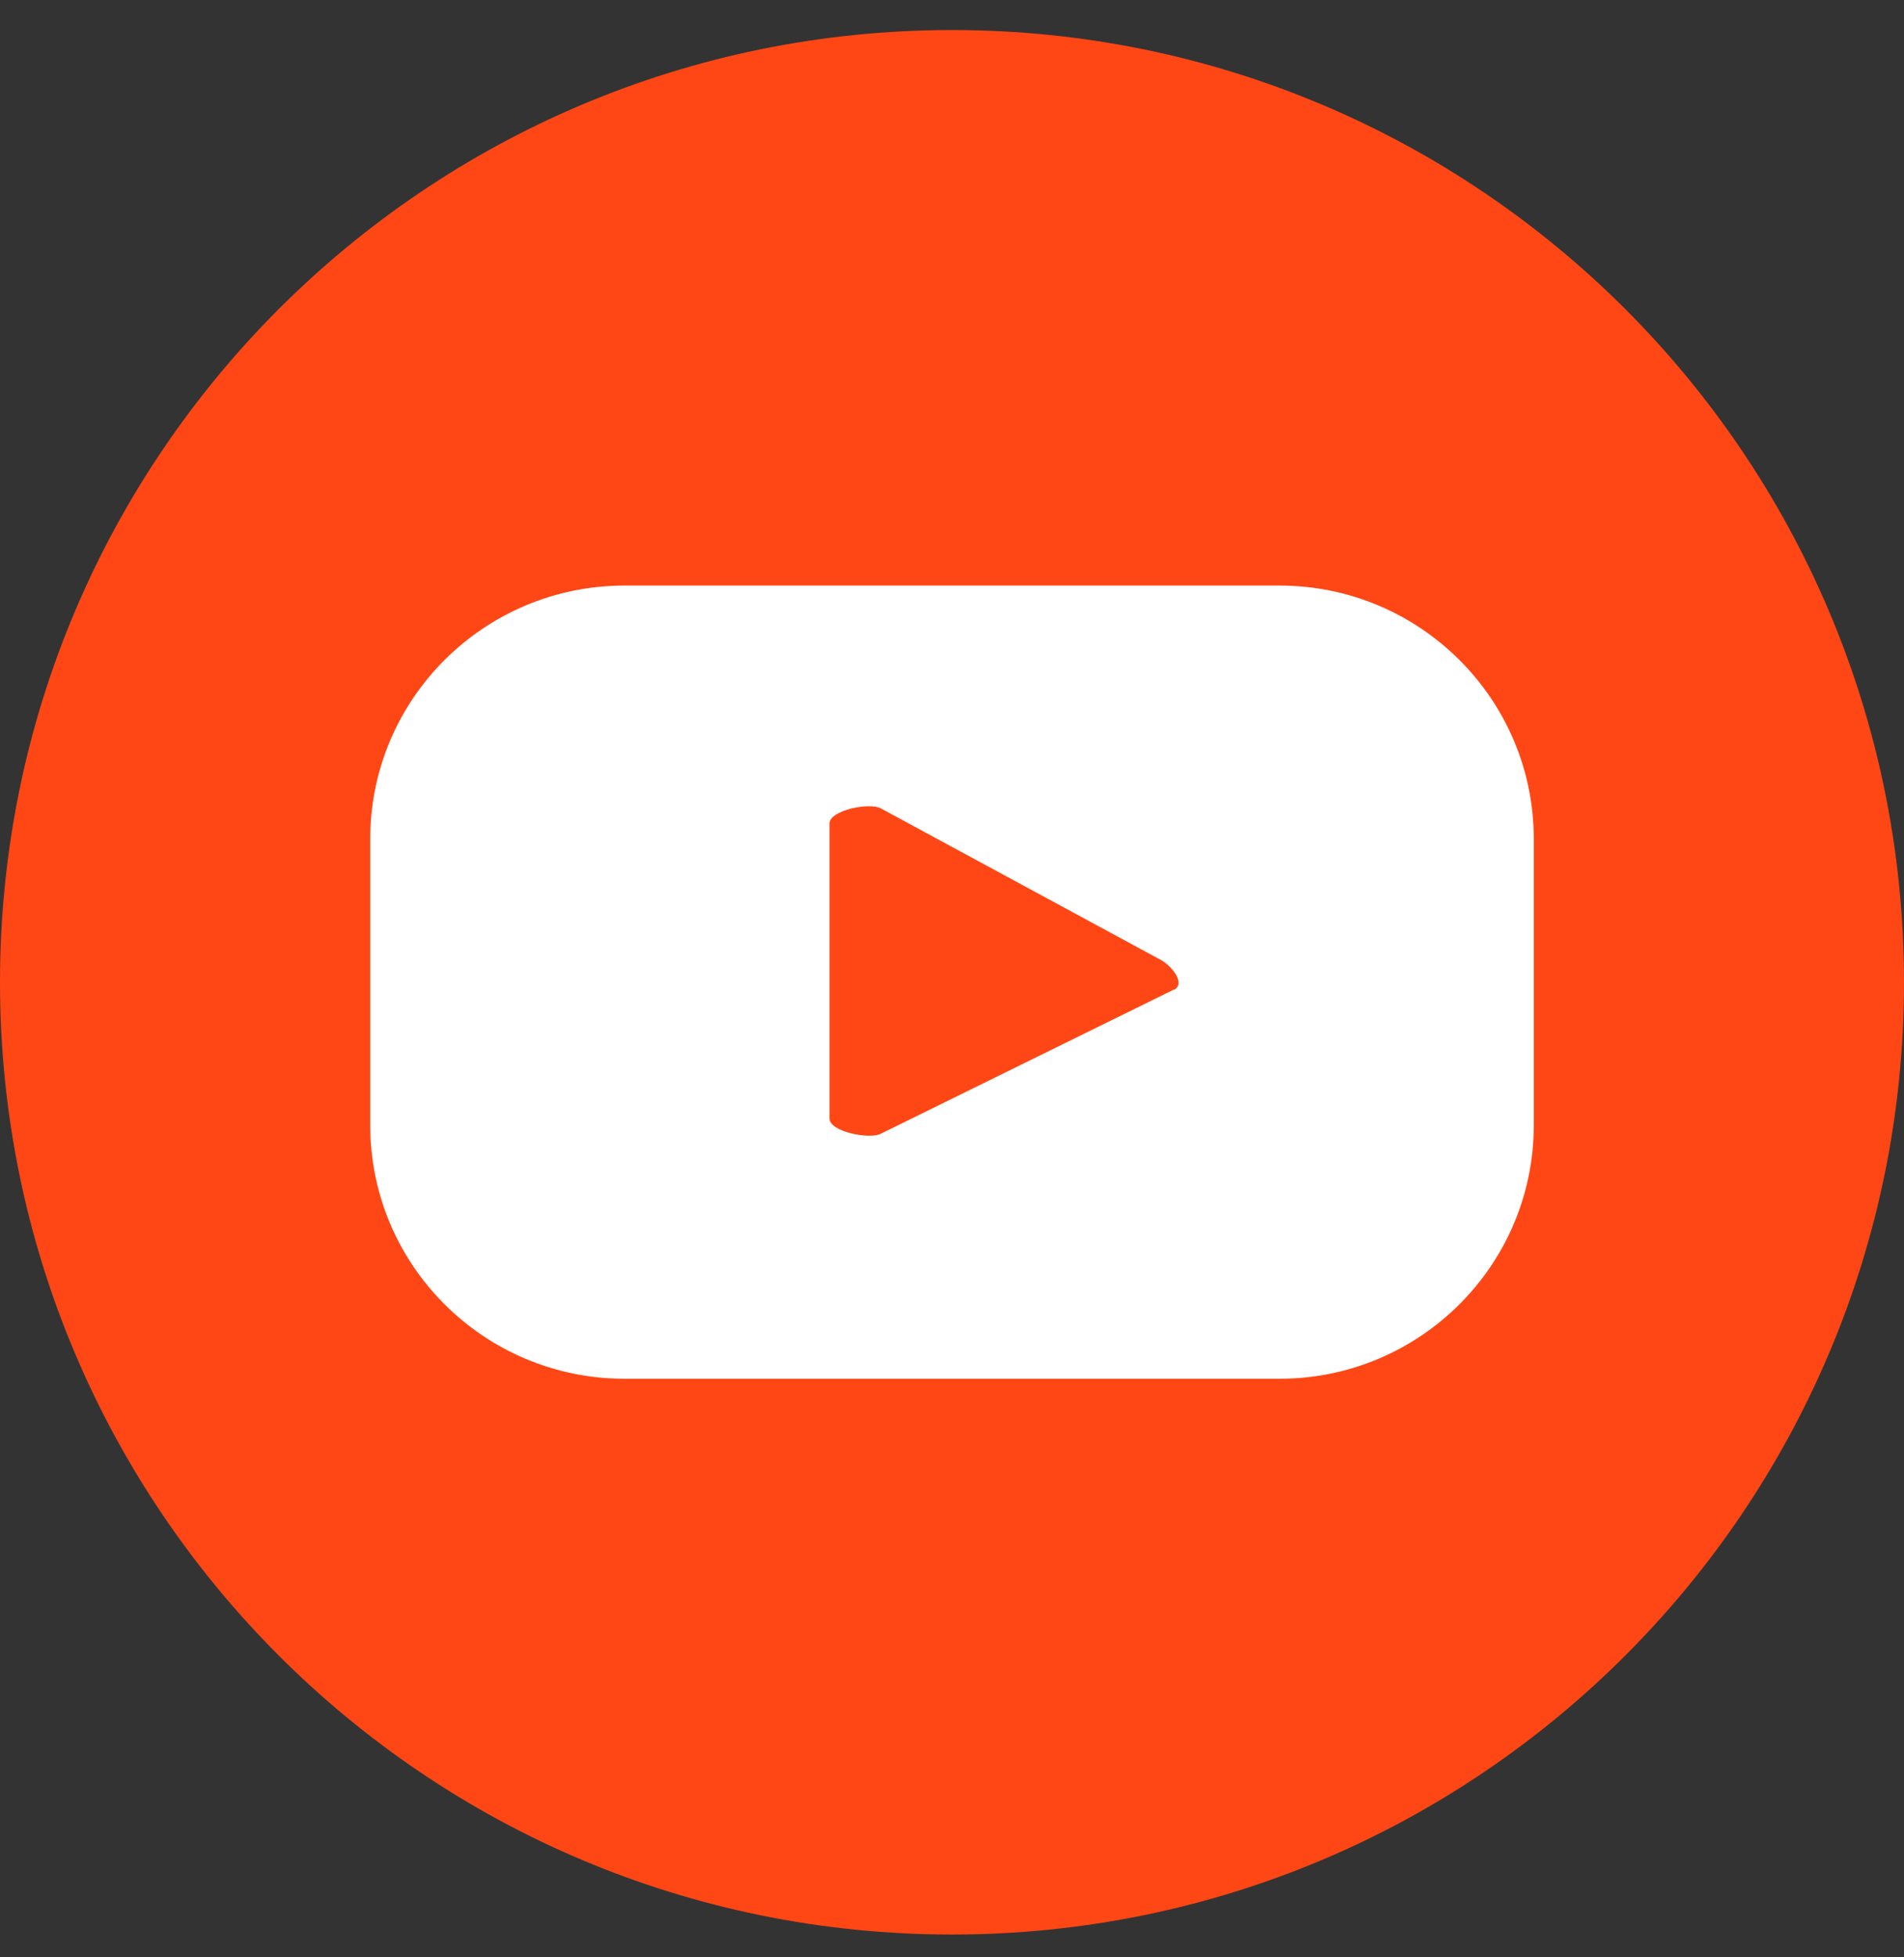
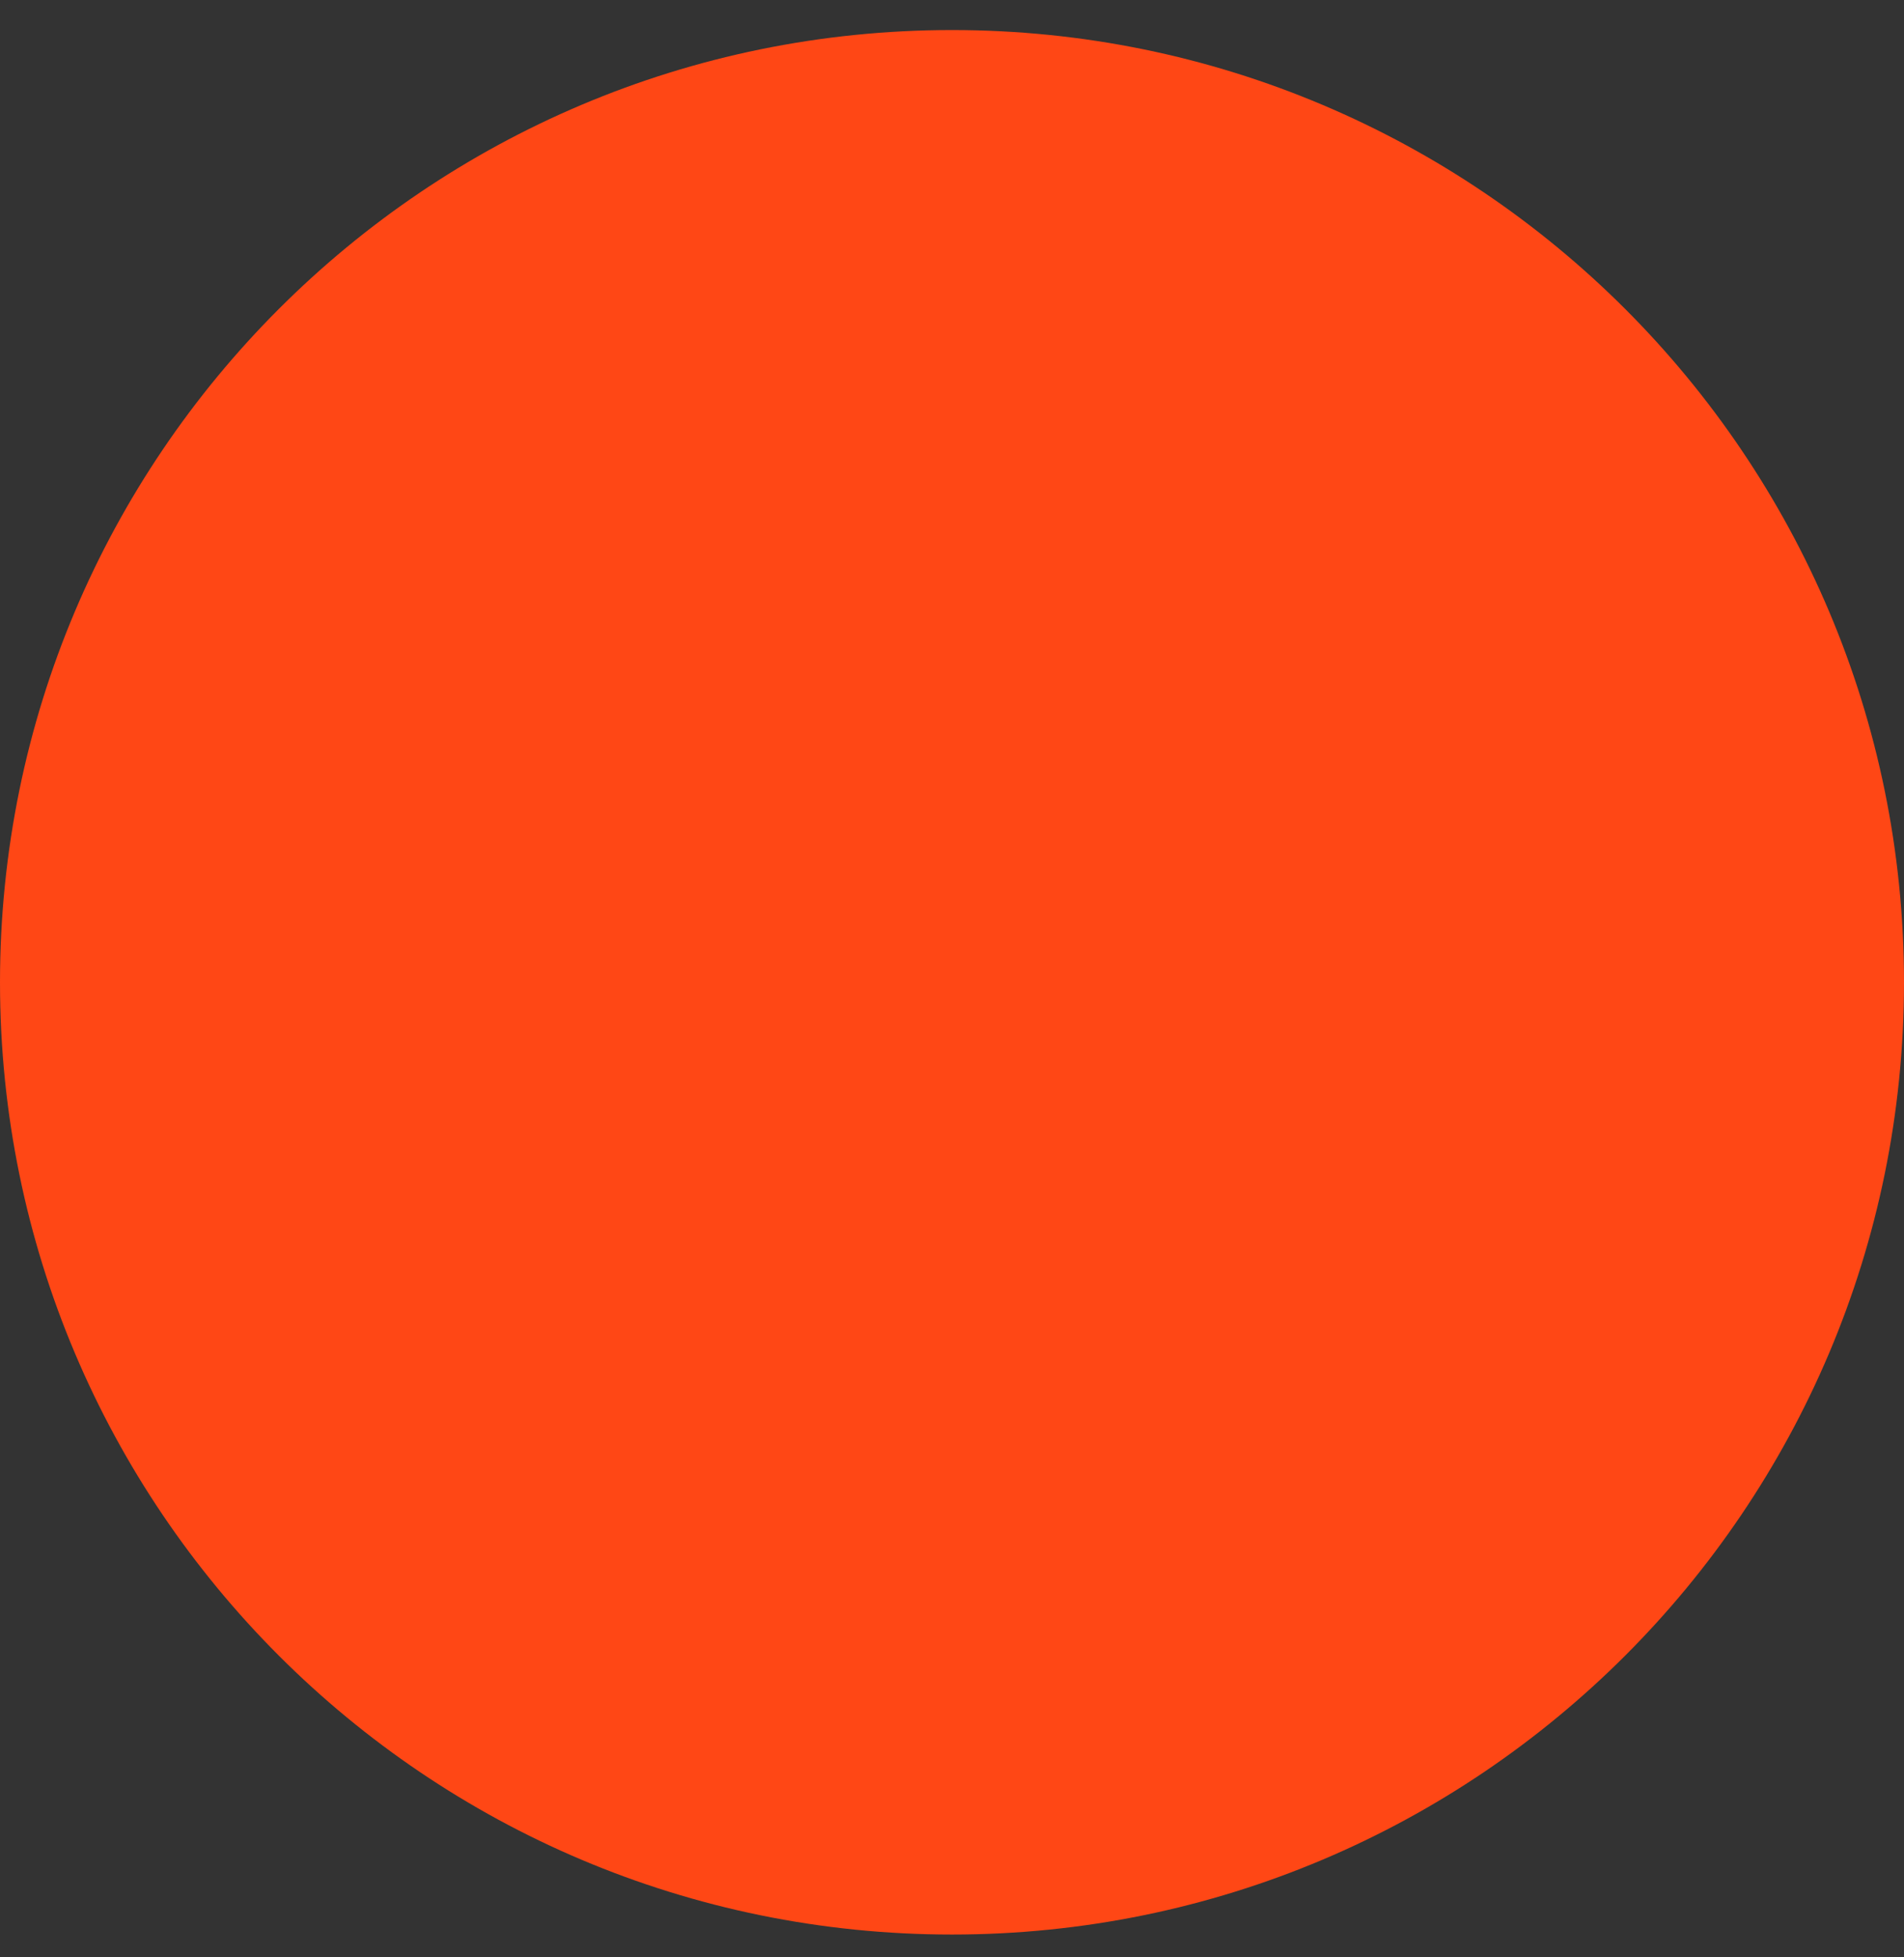
<svg xmlns="http://www.w3.org/2000/svg" width="36" height="37" viewBox="0 0 36 37" fill="none">
  <rect x="0" y="0" width="36" height="37" fill="#333333" stroke="none" />
  <path d="M18 36.569C27.941 36.569 36 28.51 36 18.569C36 8.627 27.941 0.568 18 0.568C8.059 0.568 0 8.627 0 18.569C0 28.51 8.059 36.569 18 36.569Z" fill="#FF4715" />
  <g clip-path="url(#clip0_2717_45309)">
-     <path d="M29 15.86C29 13.215 26.846 11.069 24.191 11.069H11.809C9.154 11.069 7 13.215 7 15.86V21.271C7 23.916 9.154 26.063 11.809 26.063H24.191C26.846 26.063 29 23.916 29 21.271V15.86ZM22.191 18.708L16.656 21.43C16.442 21.545 15.684 21.392 15.684 21.145V15.565C15.684 15.318 16.447 15.159 16.662 15.285L21.954 18.149C22.174 18.276 22.416 18.593 22.196 18.714L22.191 18.708Z" fill="white" />
-   </g>
+     </g>
  <defs>
    <clipPath id="clip0_2717_45309">
      <rect width="22" height="15" fill="white" transform="translate(7 11.069)" />
    </clipPath>
  </defs>
</svg>